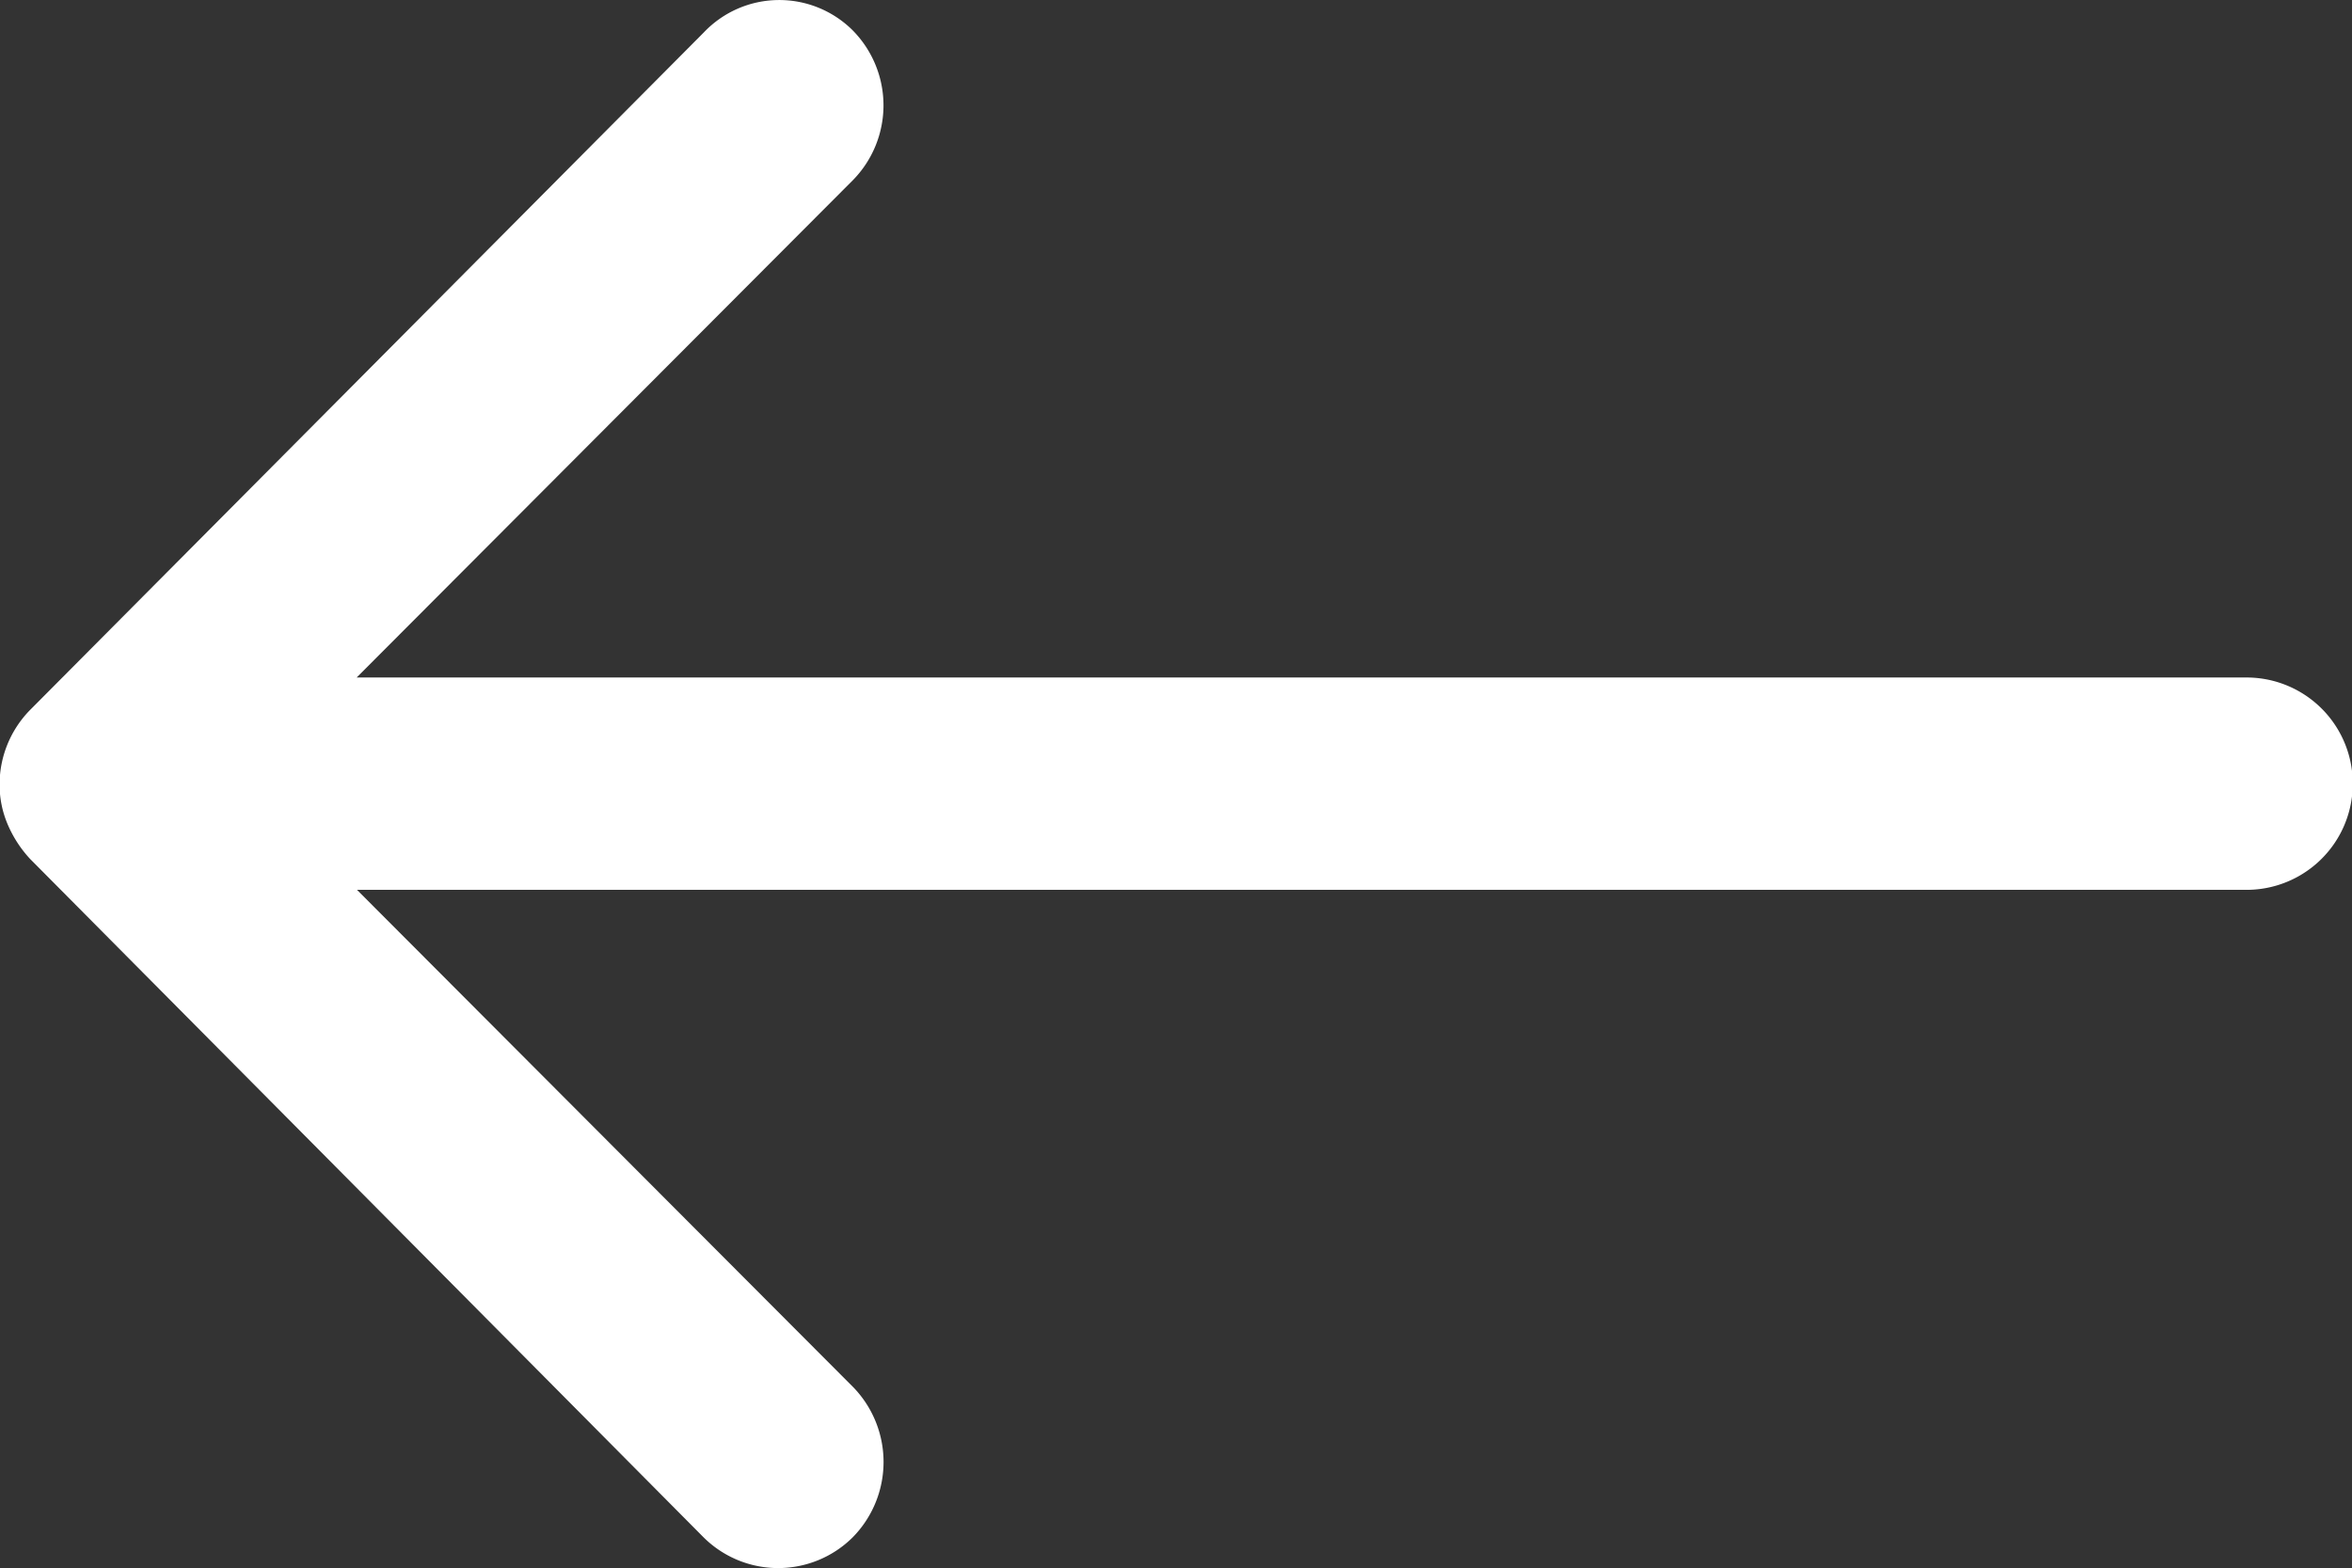
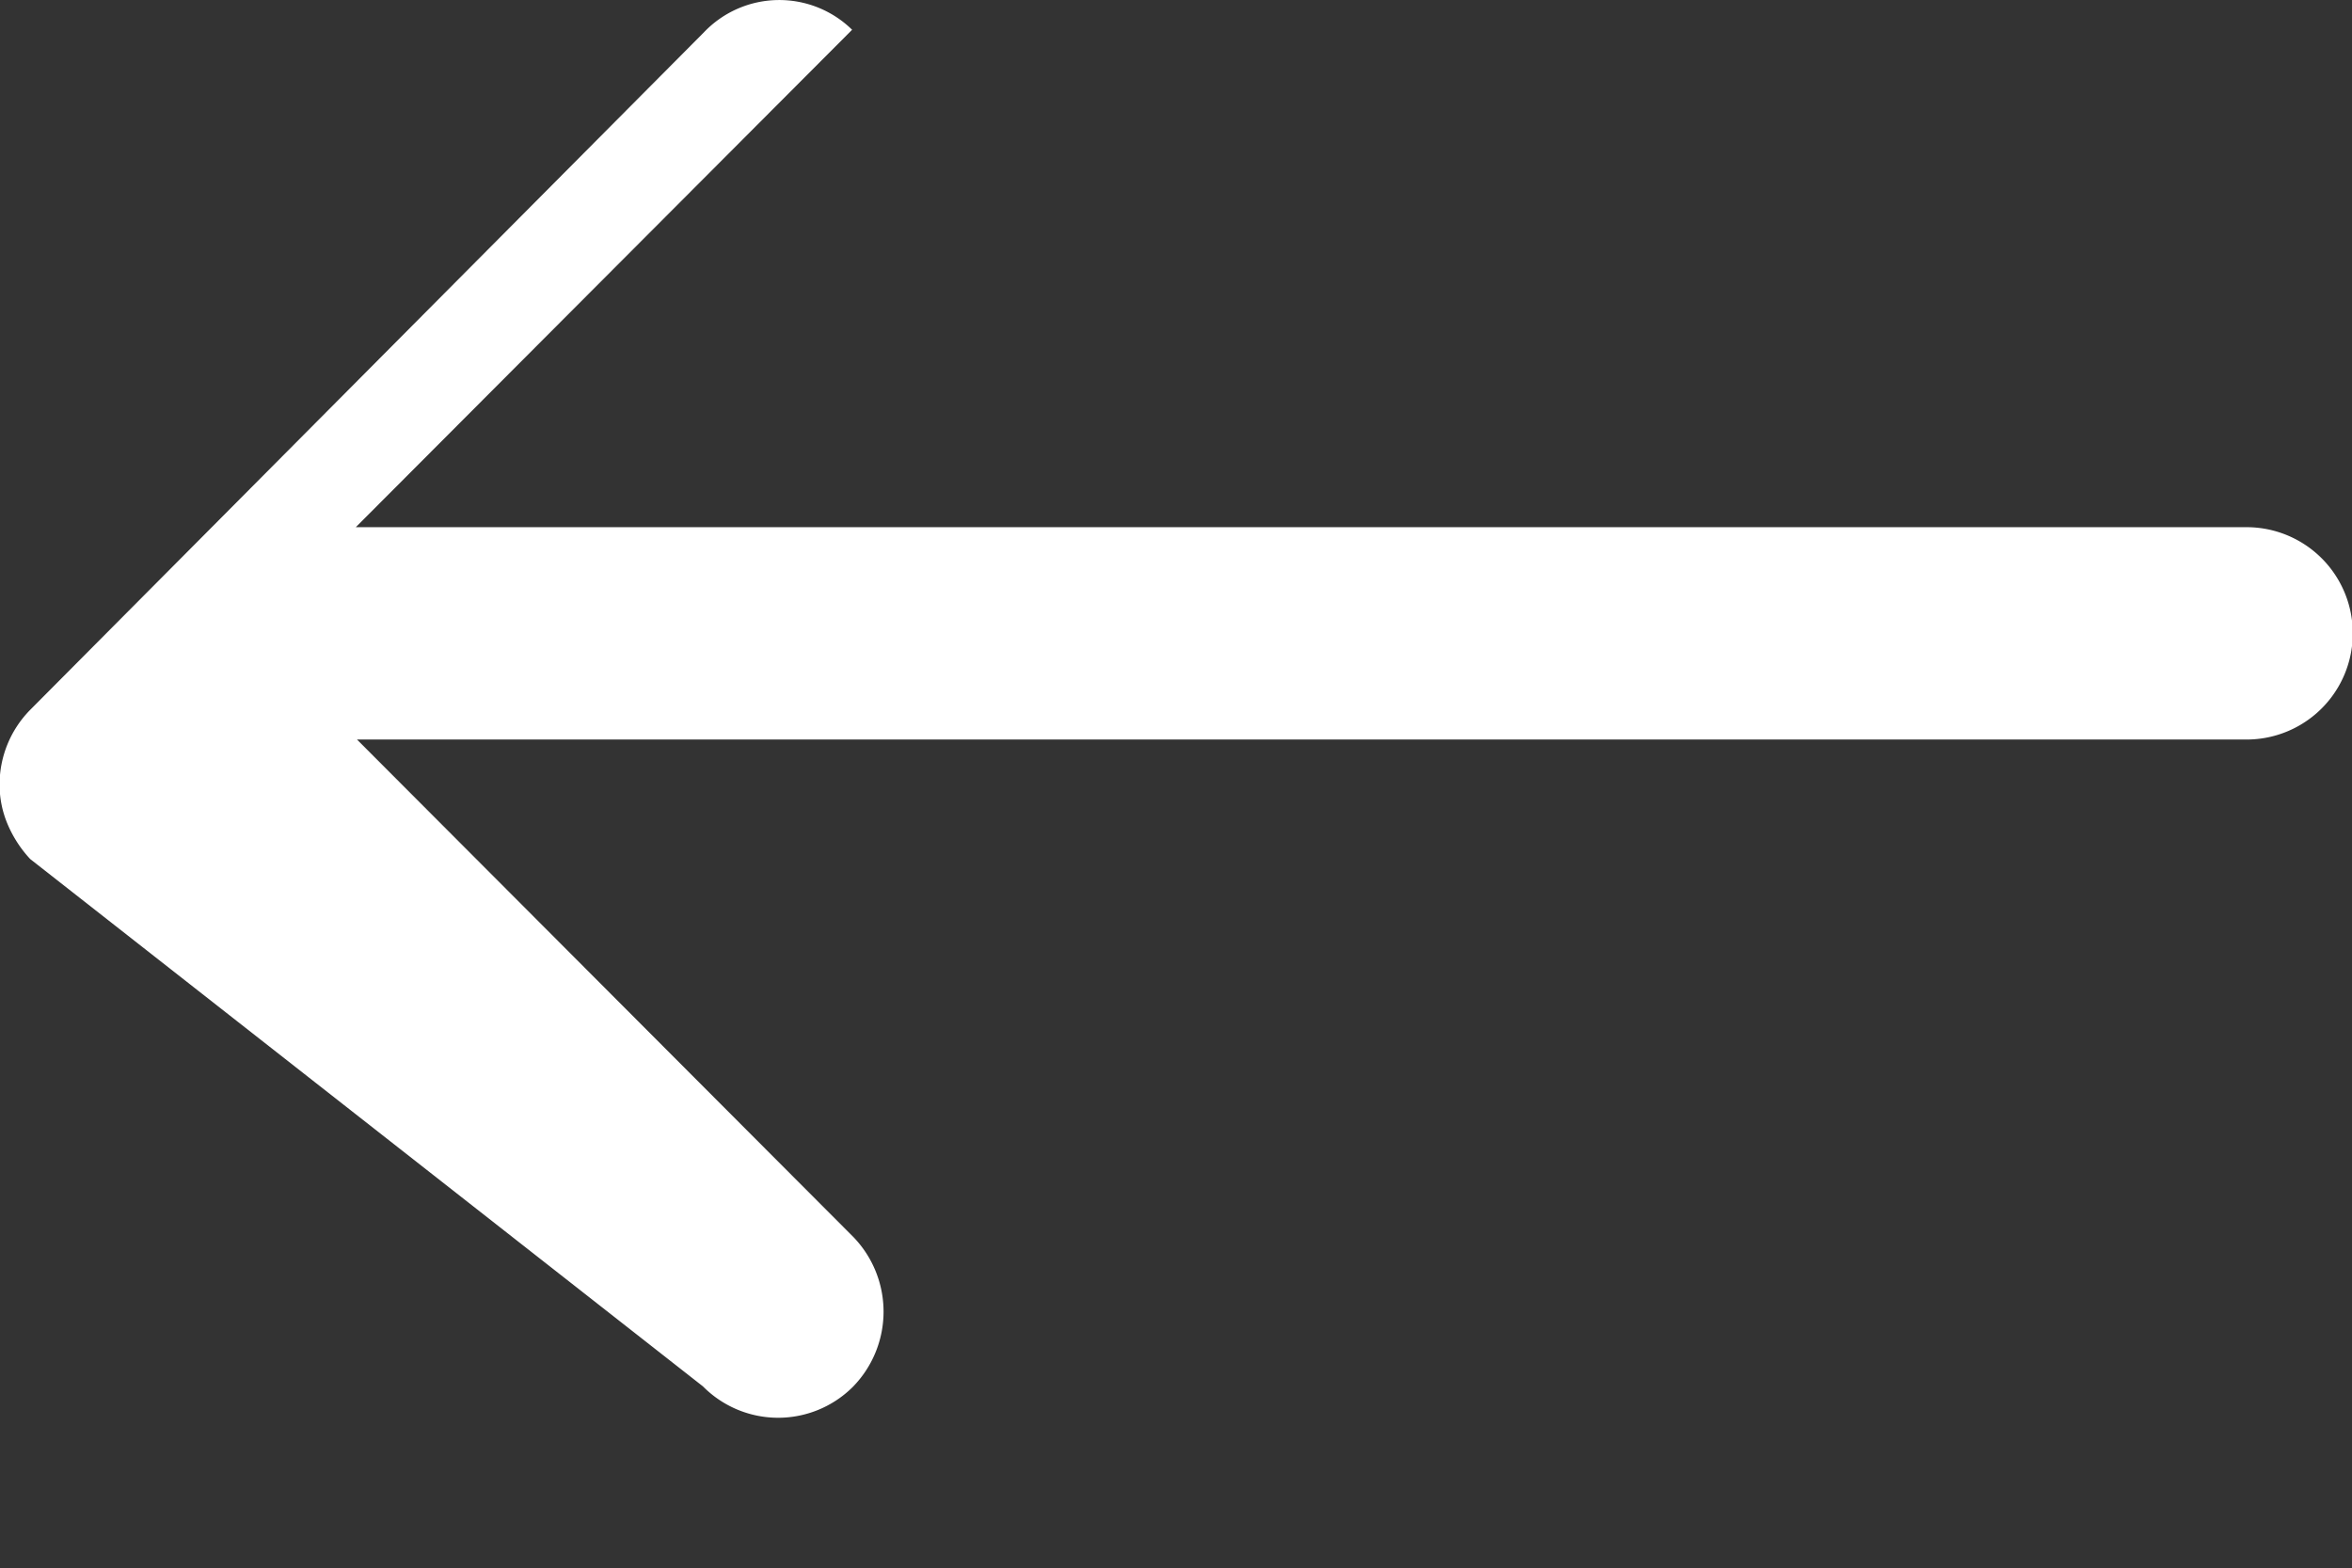
<svg xmlns="http://www.w3.org/2000/svg" width="27.486" height="18.332" viewBox="0 0 27.486 18.332">
  <rect x="0" y="0" width="27.486" height="18.332" fill="#333333" stroke="none" />
-   <path id="jm_arrow-left" d="M17.833,11.6a1.248,1.248,0,0,1,.01,1.757l-5.8,5.814H34.129a1.241,1.241,0,0,1,0,2.482H12.047l5.8,5.814a1.256,1.256,0,0,1-.01,1.757,1.236,1.236,0,0,1-1.747-.01L8.228,21.293h0A1.394,1.394,0,0,1,7.97,20.9a1.184,1.184,0,0,1-.1-.477,1.244,1.244,0,0,1,.353-.869L16.1,11.631A1.216,1.216,0,0,1,17.833,11.6Z" transform="translate(-7.875 -11.252)" fill="#fff" />
+   <path id="jm_arrow-left" d="M17.833,11.6l-5.8,5.814H34.129a1.241,1.241,0,0,1,0,2.482H12.047l5.8,5.814a1.256,1.256,0,0,1-.01,1.757,1.236,1.236,0,0,1-1.747-.01L8.228,21.293h0A1.394,1.394,0,0,1,7.97,20.9a1.184,1.184,0,0,1-.1-.477,1.244,1.244,0,0,1,.353-.869L16.1,11.631A1.216,1.216,0,0,1,17.833,11.6Z" transform="translate(-7.875 -11.252)" fill="#fff" />
</svg>